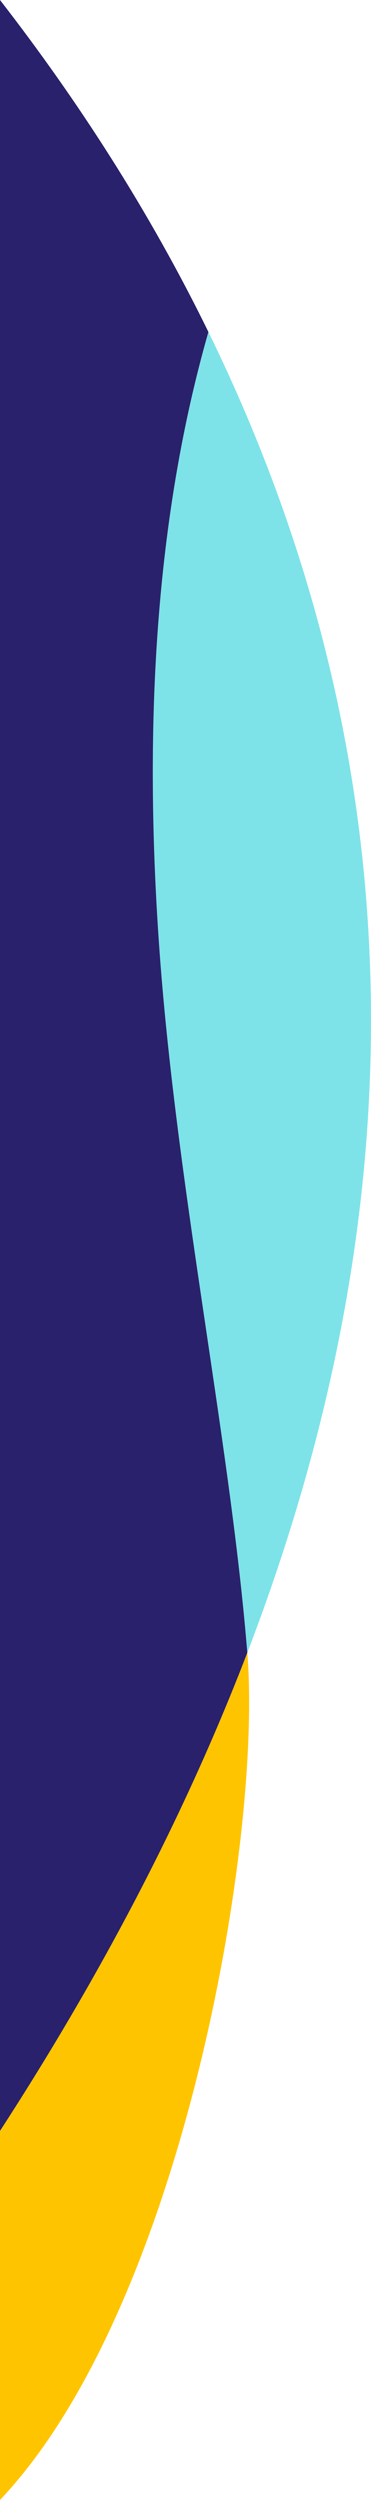
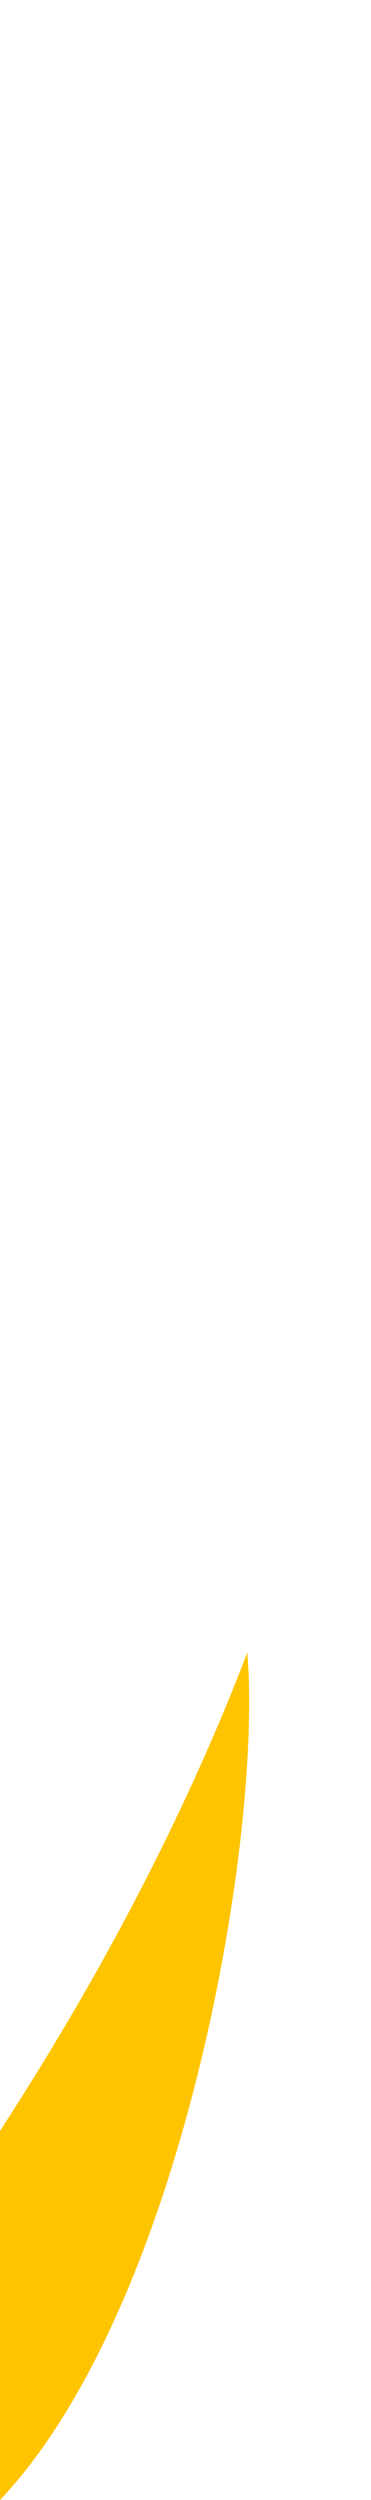
<svg xmlns="http://www.w3.org/2000/svg" version="1.1" id="Layer_1" x="0px" y="0px" viewBox="0 0 111.65 751.93" style="enable-background:new 0 0 111.65 751.93;" xml:space="preserve">
  <style type="text/css">
	.st0{fill:#7DE3E8;}
	.st1{fill:#FFC400;}
	.st2{fill:#29216B;}
</style>
  <g>
-     <path class="st0" d="M74.43,497.08c-0.08-1-0.17-2-0.26-3.01c-5.42-63.29-21.34-138.86-26.32-210.22   c-4.62-66.27-1.01-128.52,14.87-184.01C114.95,206.54,134.88,339.53,74.43,497.08z" />
    <path class="st1" d="M0,751.93v-111c32.42-50,56.83-97.97,74.43-143.85C79.01,553.58,54.74,694.16,0,751.93z" />
-     <path class="st2" d="M74.43,497.08C56.83,542.96,32.42,590.93,0,640.93V0c23.4,30.18,44.94,63.48,62.72,99.84   c-15.88,55.49-19.49,117.74-14.87,184.01c4.98,71.36,20.9,146.93,26.32,210.22C74.26,495.08,74.35,496.08,74.43,497.08z" />
  </g>
</svg>